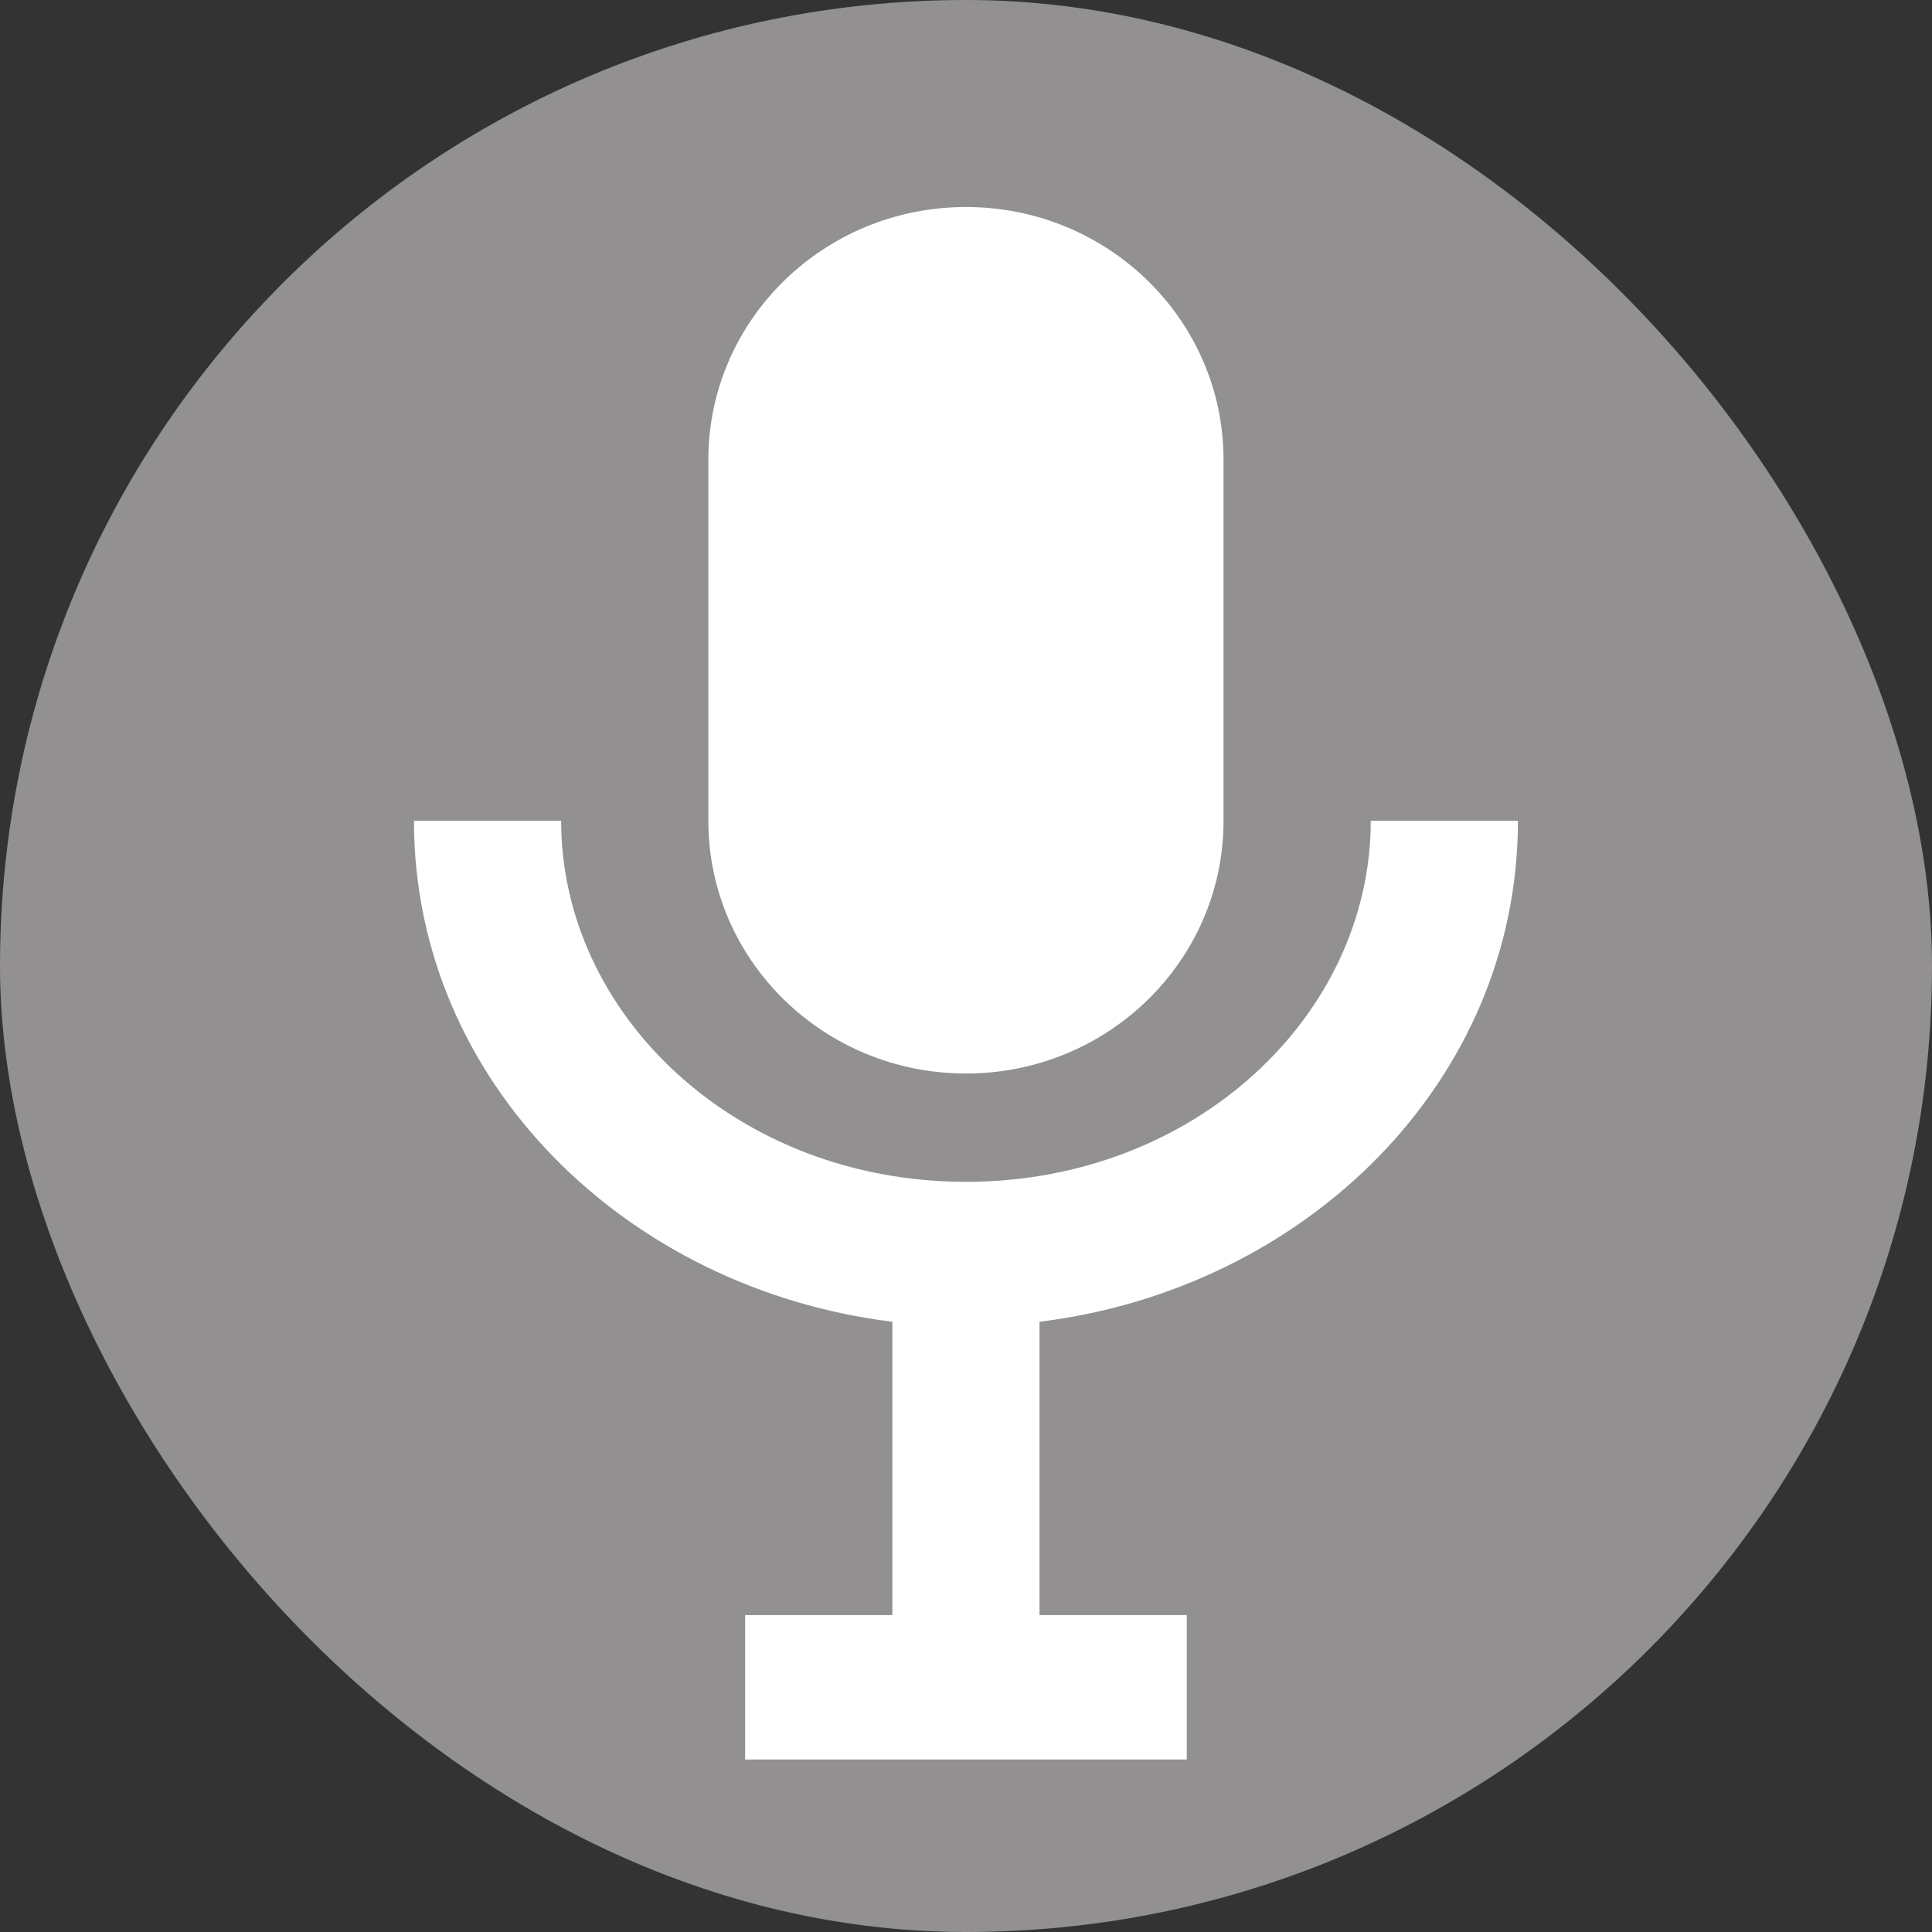
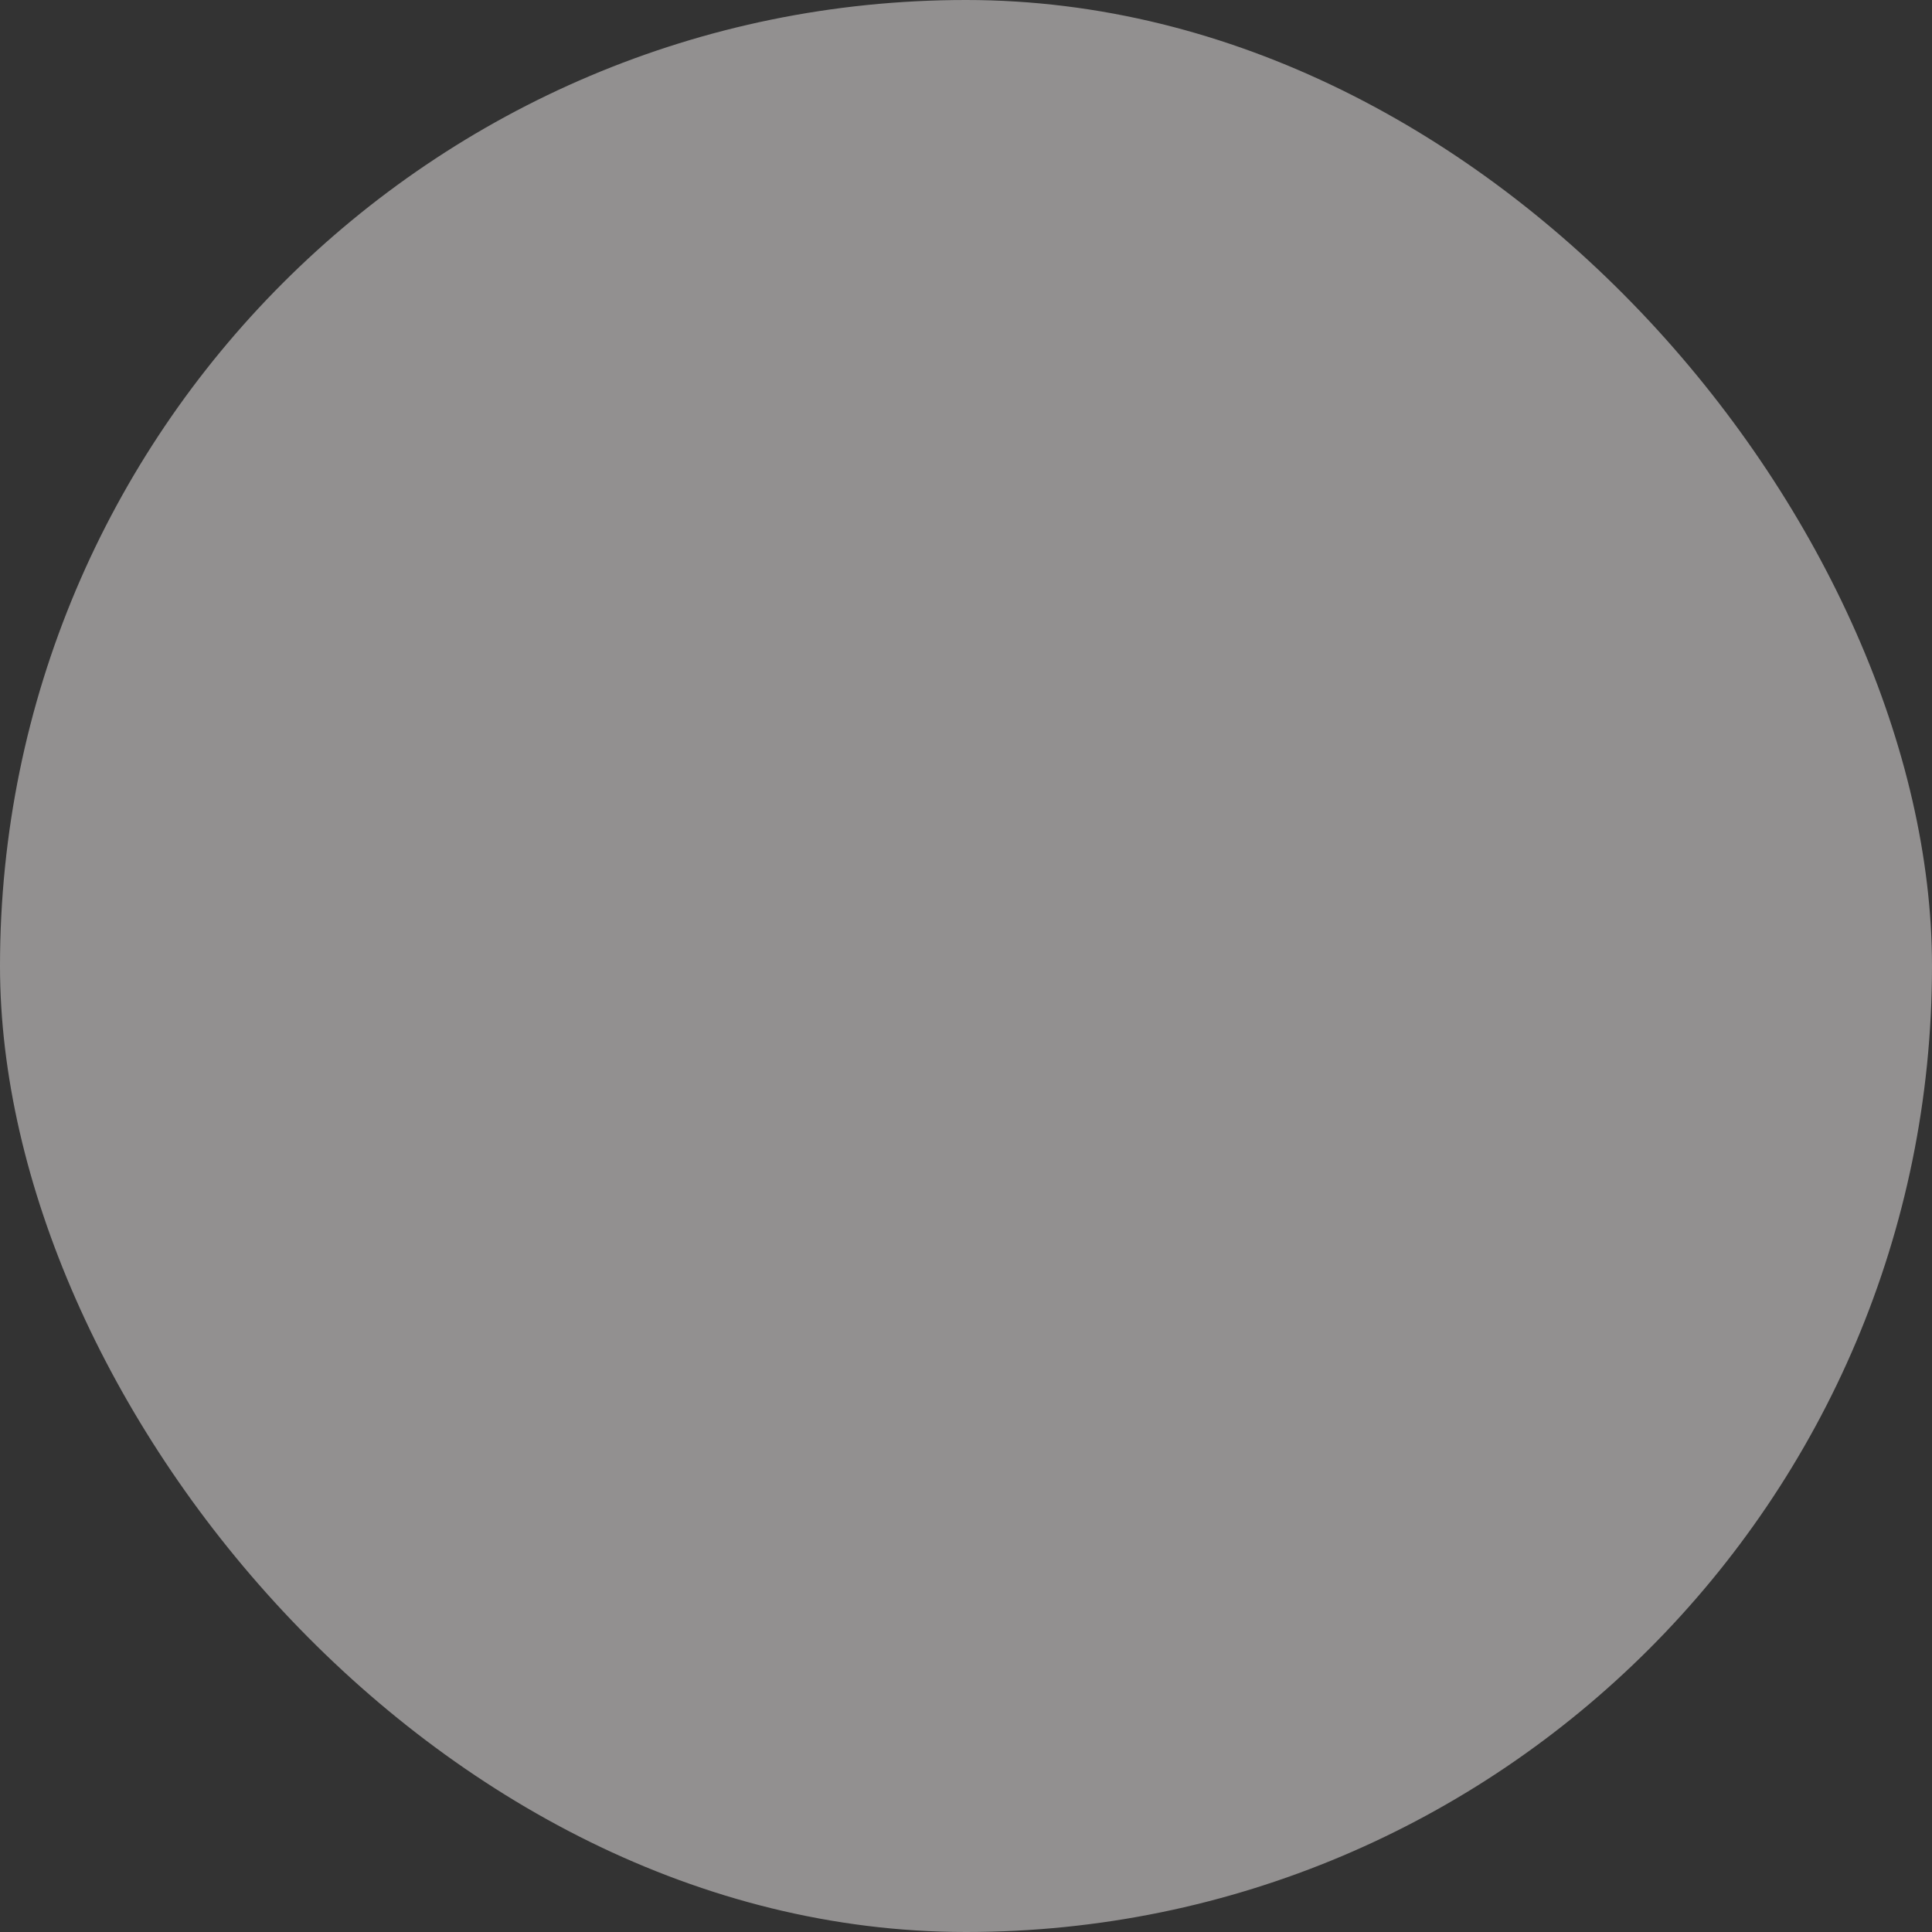
<svg xmlns="http://www.w3.org/2000/svg" width="80" height="80" viewBox="0 0 80 80" fill="none">
  <rect x="0" y="0" width="80" height="80" fill="#333333" stroke="none" />
  <rect width="80" height="80" rx="40" fill="#929090" />
-   <path fill-rule="evenodd" clip-rule="evenodd" d="M39.998 8.572C34.107 8.572 29.331 13.257 29.331 19.037V33.987C29.331 39.767 34.107 44.452 39.998 44.452C45.889 44.452 50.664 39.767 50.664 33.987V19.037C50.664 13.257 45.889 8.572 39.998 8.572ZM39.998 48.937C30.506 48.937 23.236 42.023 23.236 33.987H17.141C17.141 44.787 25.939 53.376 36.95 54.731V66.877H30.855V72.857H49.141V66.877H43.045V54.731C54.057 53.376 62.855 44.787 62.855 33.987H56.76C56.76 42.023 49.489 48.937 39.998 48.937Z" fill="white" />
</svg>